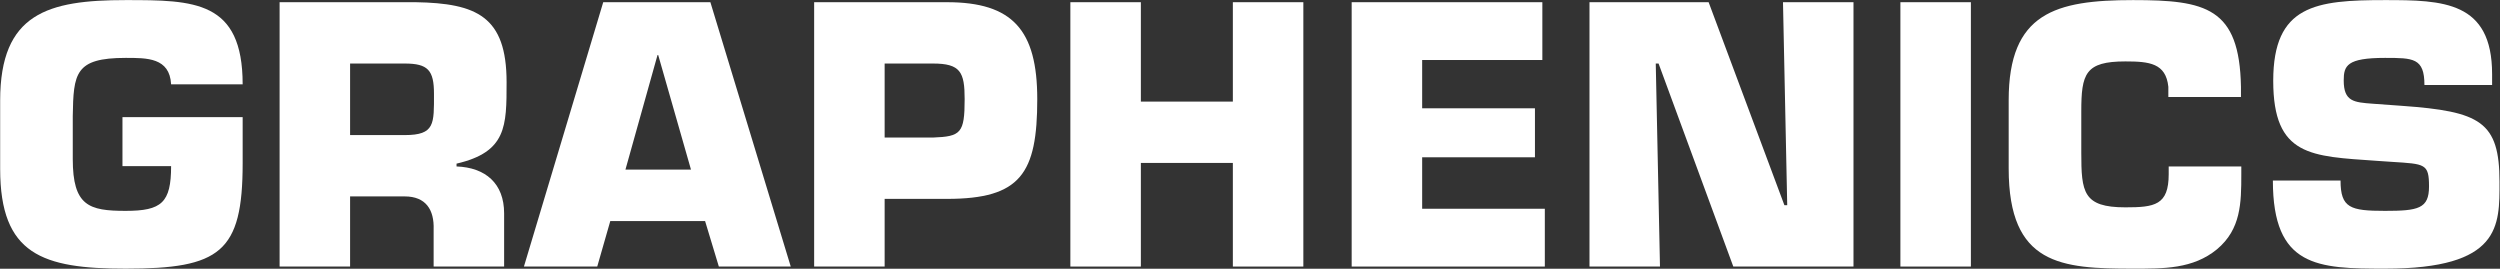
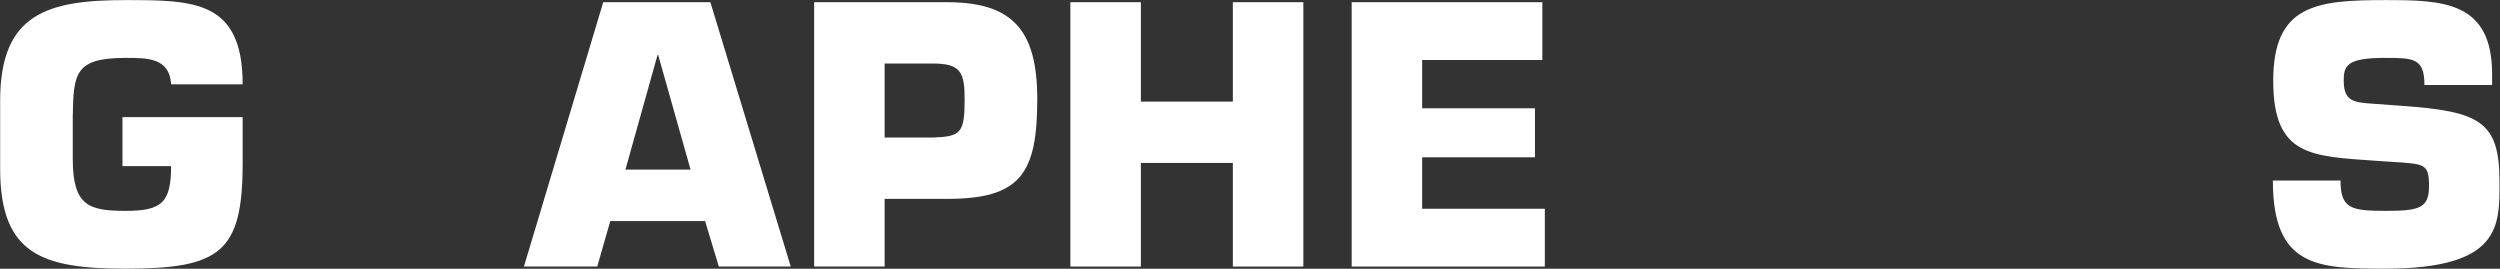
<svg xmlns="http://www.w3.org/2000/svg" fill="none" viewBox="0 0 3972 427" height="427" width="3972">
  <rect x="0" y="0" width="3972" height="427" fill="#333333" stroke="none" />
  <path fill="#ffffff" d="M3769.62 164.78L3816.1 168.14C3940.42 177.1 3971.22 192.78 3971.22 289.1C3971.22 358.54 3974.02 426.86 3789.22 426.86C3682.26 426.86 3611.14 424.62 3611.14 286.86H3718.66C3718.66 330.54 3734.34 335.02 3789.22 335.02C3841.86 335.02 3859.22 331.66 3859.22 296.38C3859.22 259.98 3853.06 260.54 3800.42 257.18L3775.78 255.5C3672.18 248.22 3611.7 248.78 3611.7 128.38C3611.7 7.98 3679.46 0.14 3789.22 0.14C3881.06 0.14 3959.46 1.82 3959.46 117.74V135.1H3851.94C3851.94 91.98 3834.02 91.98 3789.22 91.98C3728.74 91.98 3723.7 104.3 3723.7 127.82C3723.7 161.42 3739.94 162.54 3769.62 164.78Z" />
-   <path fill="#ffffff" d="M3445.63 264.46H3560.99V276.78C3560.99 322.7 3560.43 364.14 3522.35 396.06C3484.27 427.42 3437.79 426.86 3389.07 426.86C3274.83 426.86 3191.39 421.26 3191.39 267.82V159.18C3191.39 20.3 3265.87 0.14 3389.07 0.14C3504.43 0.14 3558.19 11.9 3560.43 137.9V154.14H3445.07V137.9C3441.15 100.38 3414.83 97.58 3376.75 97.58C3312.91 97.58 3306.75 117.18 3306.75 177.1V242.62C3306.75 305.34 3309.55 329.42 3376.75 329.42C3423.23 329.42 3445.63 326.06 3445.63 276.78V264.46Z" />
-   <path fill="#ffffff" d="M3131.35 3.5V423.5H3019.35V3.5H3131.35Z" />
-   <path fill="#ffffff" d="M2630.66 100.94L2637.38 423.5H2525.38V3.5H2714.66L2835.06 326.06H2839.54L2832.82 3.5H2944.82V423.5H2753.86L2635.14 100.94H2630.66Z" />
  <path fill="#ffffff" d="M2259.53 95.34V172.06H2438.73V249.9H2259.53V331.66H2454.41V423.5H2147.53V3.5H2450.49V95.34H2259.53Z" />
  <path fill="#ffffff" d="M2070.76 3.5V423.5H1958.76V258.86H1812.6V423.5H1700.6V3.5H1812.6V161.42H1958.76V3.5H2070.76Z" />
  <path fill="#ffffff" d="M1405.52 423.5H1293.52V3.5H1504.64C1608.8 3.5 1648 47.74 1648 157.5C1648 275.66 1621.68 315.98 1504.64 315.98H1405.52V423.5ZM1405.52 218.54H1482.24C1526.48 216.86 1532.64 211.82 1532.64 157.5C1532.64 114.38 1525.92 100.94 1482.24 100.94H1405.52V218.54Z" />
-   <path fill="#ffffff" d="M1120.25 351.26H969.612L948.892 423.5H832.412L958.412 3.5H1128.65L1256.33 423.5H1142.09L1120.25 351.26ZM1097.85 269.5L1045.77 87.5H1044.65L993.692 269.5H1097.85Z" />
-   <path fill="#ffffff" d="M556.227 214.62H643.027C691.187 214.62 689.507 196.7 689.507 149.1C689.507 111.58 679.987 100.94 643.027 100.94H556.227V214.62ZM444.227 423.5V3.5H660.387C757.267 5.18 804.867 25.9 804.867 130.62C804.867 200.62 804.867 241.5 725.347 259.98V264.46C771.267 266.14 800.947 291.34 800.947 338.94V423.5H688.947V364.7C690.067 333.34 676.627 312.06 643.027 312.06H556.227V423.5H444.227Z" />
+   <path fill="#ffffff" d="M1120.25 351.26H969.612L948.892 423.5H832.412L958.412 3.5H1128.65L1256.33 423.5H1142.09L1120.25 351.26ZL1045.77 87.5H1044.65L993.692 269.5H1097.85Z" />
  <path fill="#ffffff" d="M385.532 133.98H271.852C269.612 91.42 233.212 91.98 199.612 91.98C118.972 91.98 116.732 116.62 115.612 184.38V252.7C115.612 327.18 141.372 335.02 199.612 335.02C256.732 335.02 271.852 322.14 271.852 263.9H194.572V186.06H385.532V259.42C385.532 401.1 349.692 426.86 199.612 426.86C67.452 426.86 0.252 404.46 0.252 268.38V159.74C0.252 20.86 76.412 0.14 199.612 0.14C308.252 0.14 385.532 0.7 385.532 133.98Z" />
</svg>